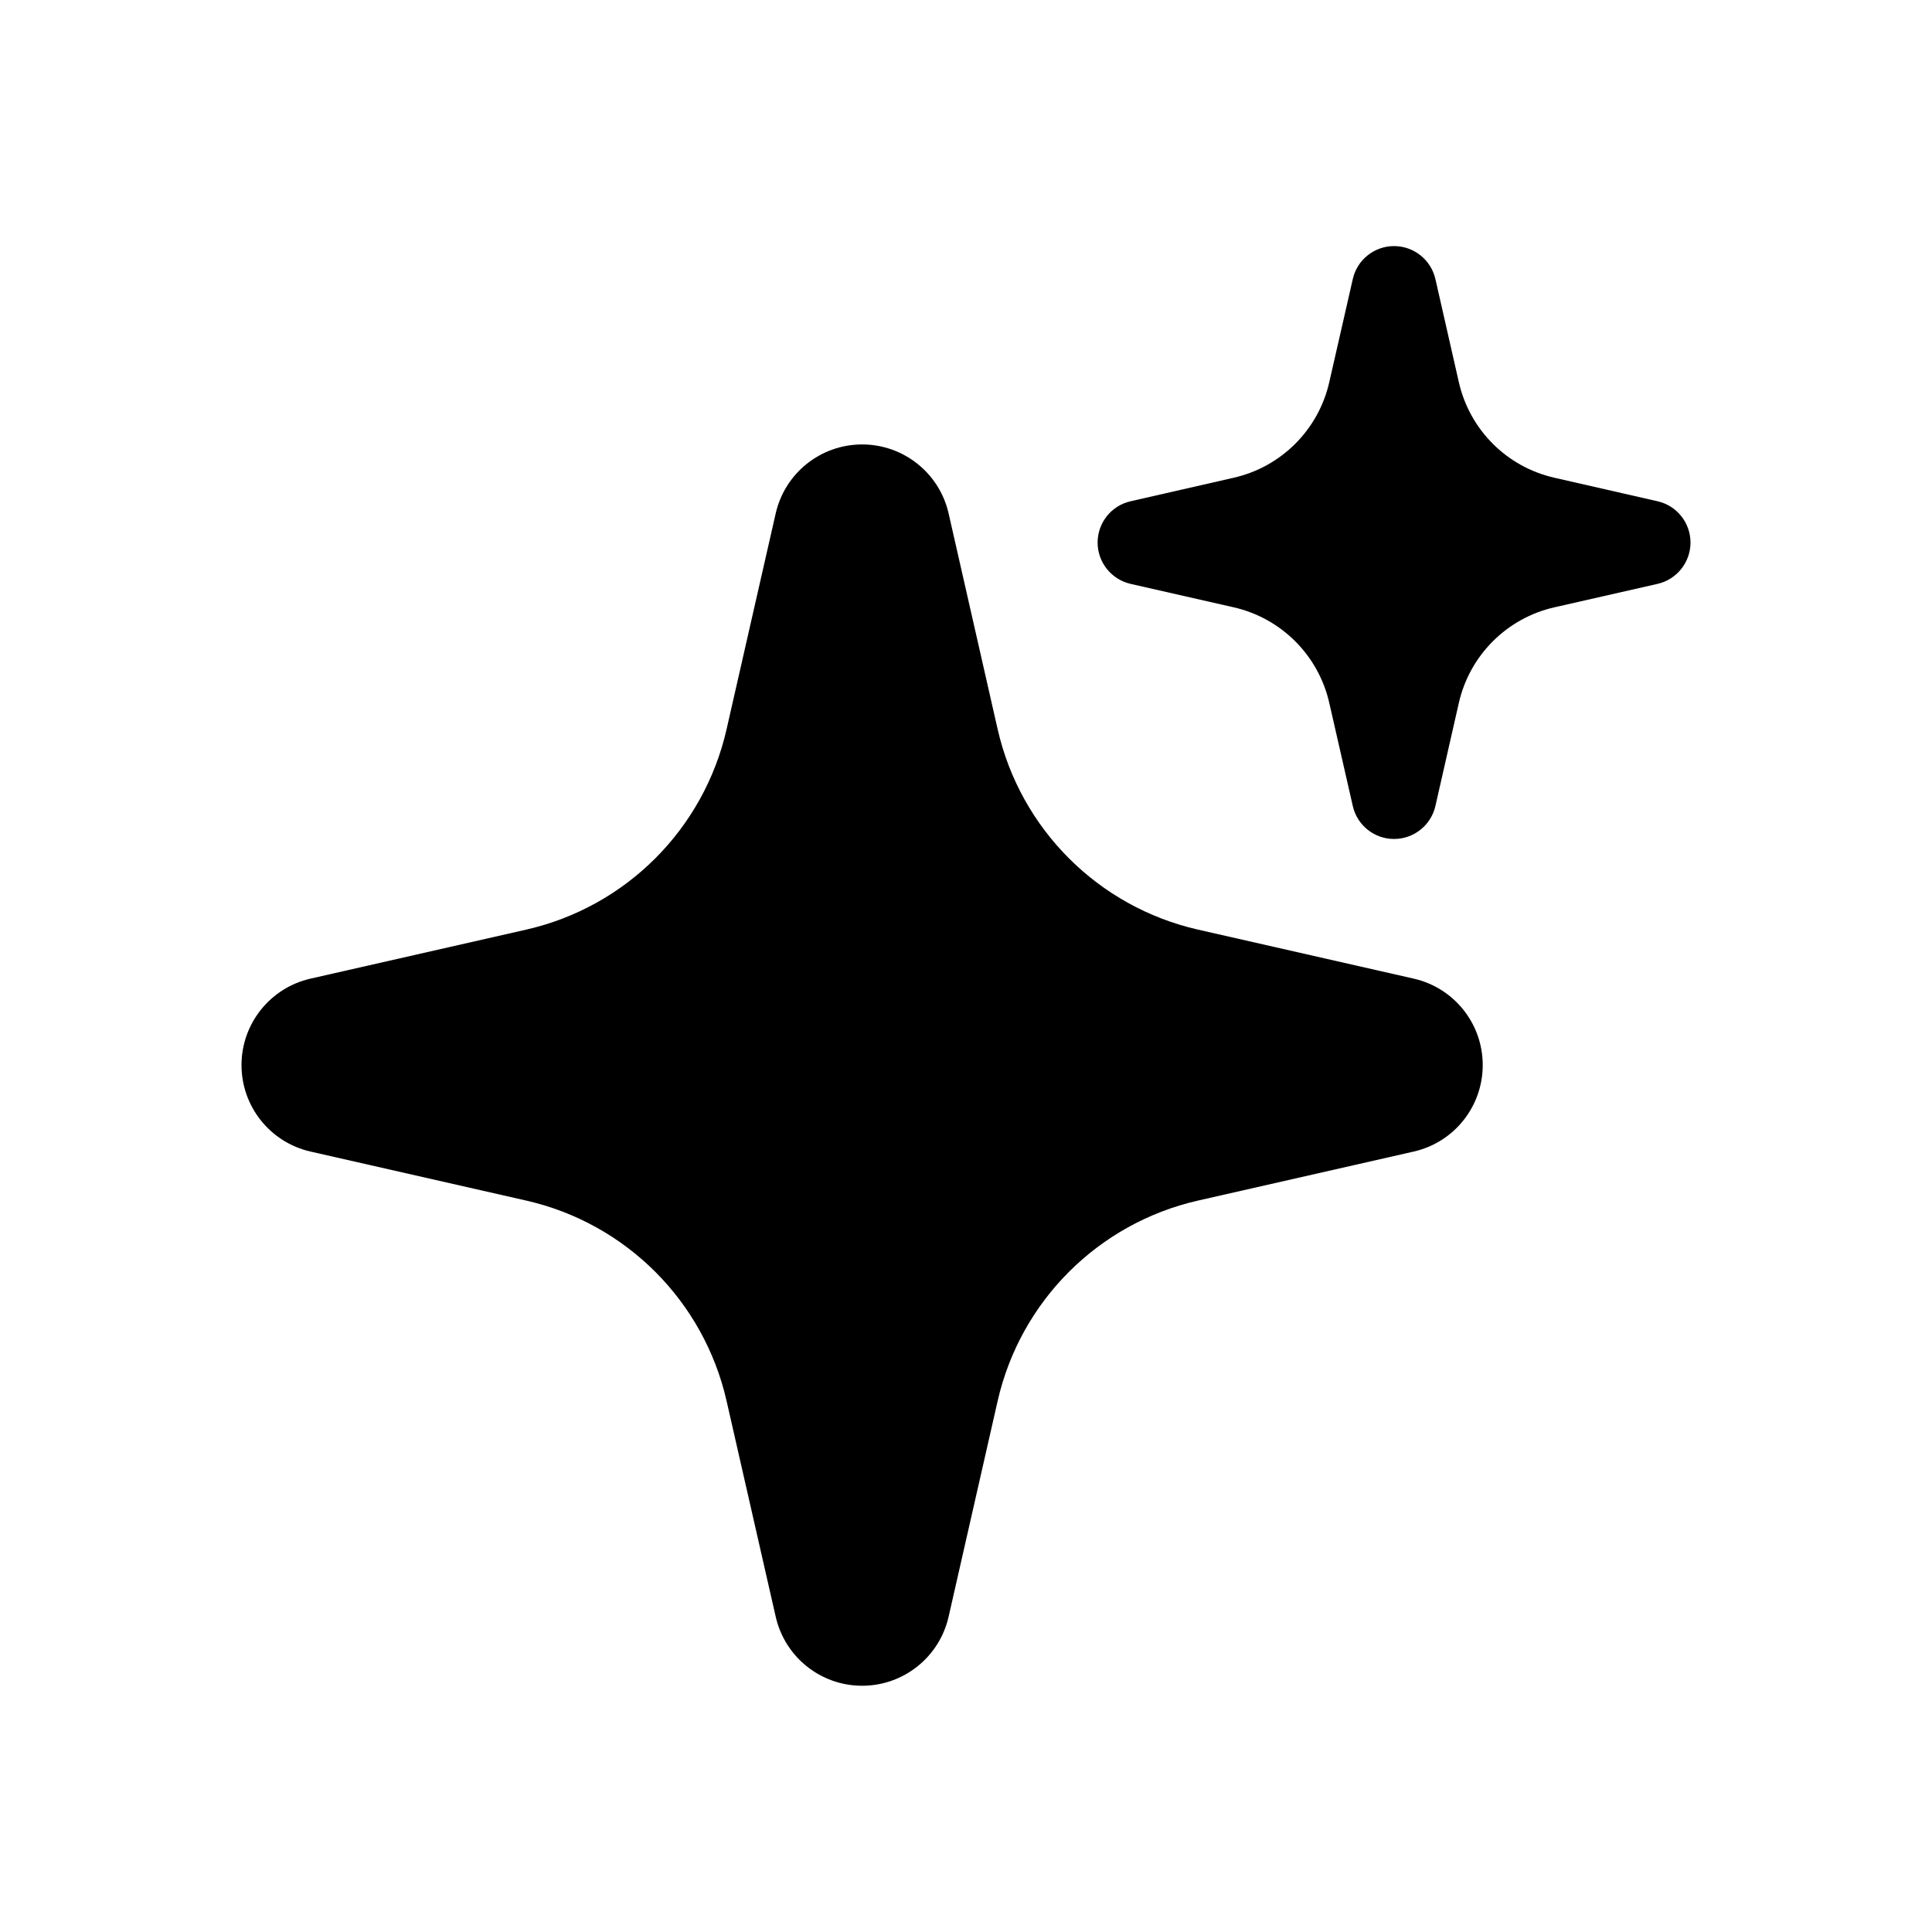
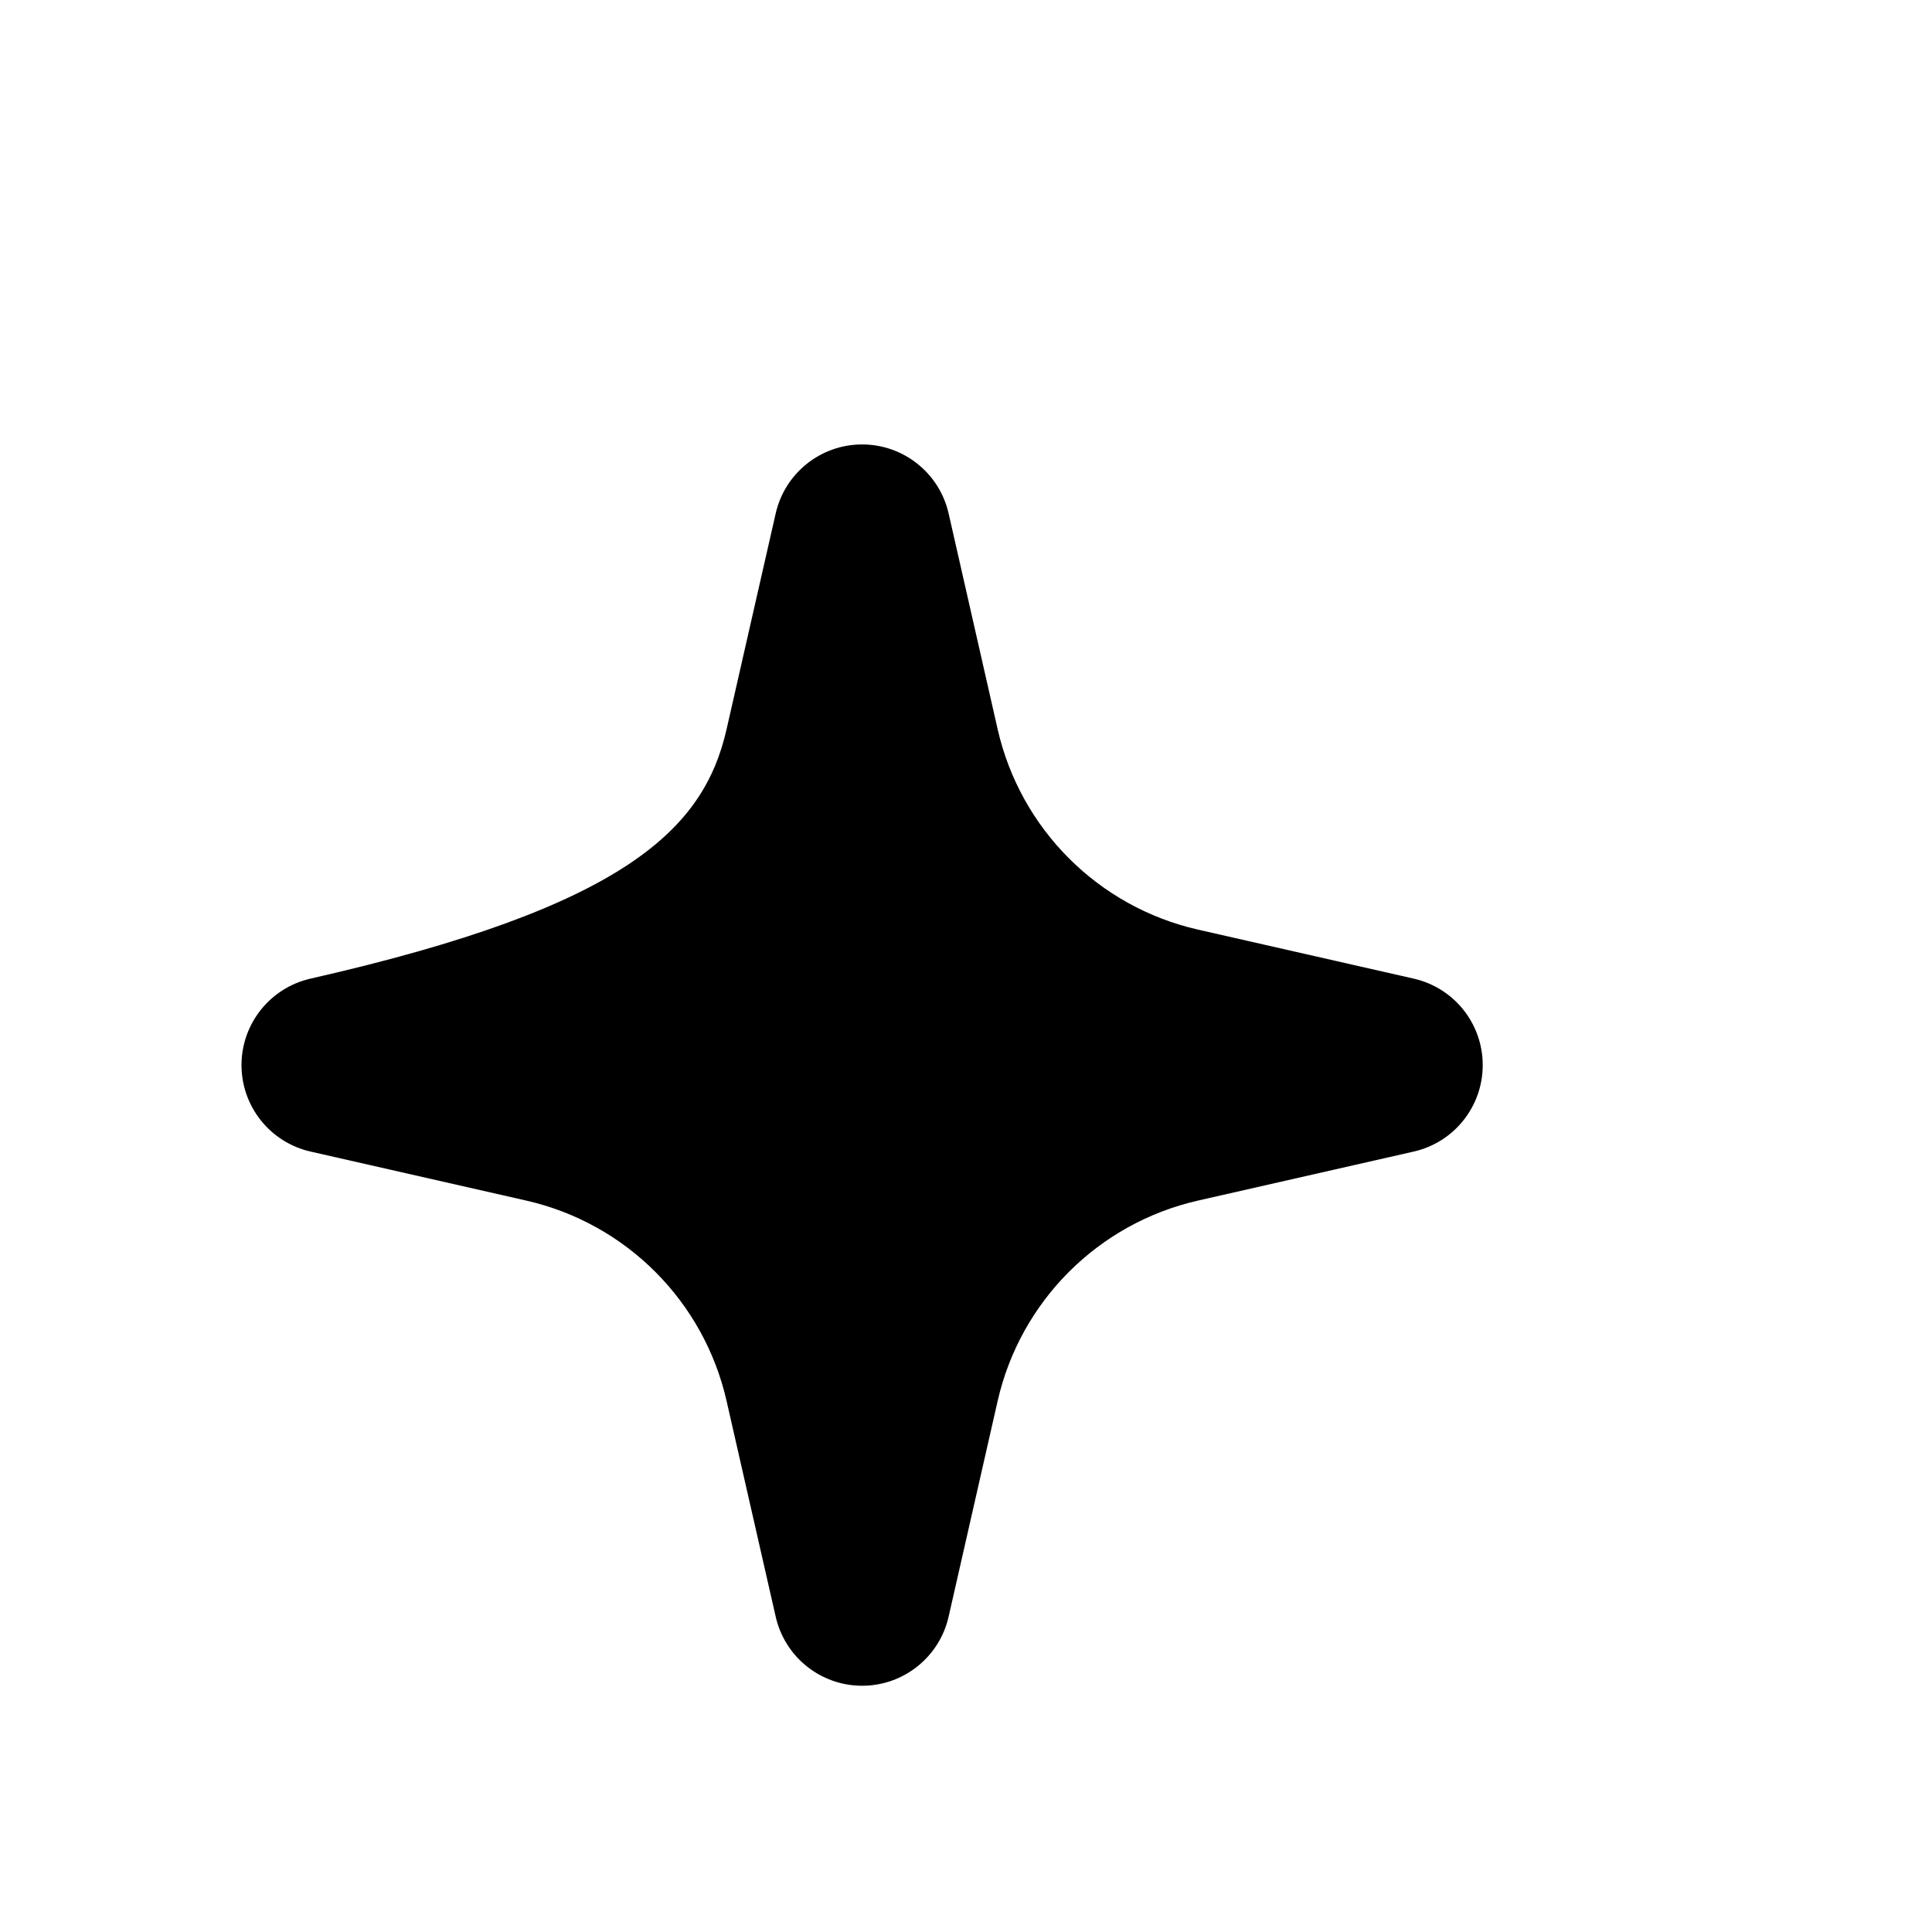
<svg xmlns="http://www.w3.org/2000/svg" width="24" height="24" viewBox="0 0 24 24" fill="none">
-   <path fill-rule="evenodd" clip-rule="evenodd" d="M10.71 5.521C11.224 5.521 11.67 5.877 11.784 6.378L12.393 9.058C12.675 10.298 13.643 11.266 14.882 11.548L17.562 12.157C18.064 12.271 18.419 12.717 18.419 13.231C18.419 13.745 18.064 14.191 17.562 14.305L14.882 14.914C13.643 15.196 12.675 16.164 12.393 17.404L11.784 20.083C11.67 20.585 11.224 20.941 10.71 20.941C10.195 20.941 9.75 20.585 9.636 20.083L9.026 17.404C8.744 16.164 7.777 15.196 6.537 14.914L3.857 14.305C3.356 14.191 3 13.745 3 13.231C3 12.717 3.356 12.271 3.857 12.157L6.537 11.548C7.777 11.266 8.744 10.298 9.026 9.058L9.636 6.378C9.75 5.877 10.195 5.521 10.71 5.521Z" fill="black" />
-   <path fill-rule="evenodd" clip-rule="evenodd" d="M17.317 3.057C17.563 3.057 17.776 3.227 17.831 3.466L18.122 4.746C18.256 5.339 18.718 5.801 19.311 5.935L20.591 6.227C20.83 6.281 21 6.494 21 6.74C21 6.985 20.83 7.198 20.591 7.253L19.311 7.544C18.718 7.678 18.256 8.141 18.122 8.733L17.831 10.013C17.776 10.252 17.563 10.422 17.317 10.422C17.072 10.422 16.859 10.252 16.805 10.013L16.513 8.733C16.379 8.141 15.916 7.678 15.324 7.544L14.044 7.253C13.805 7.198 13.635 6.985 13.635 6.74C13.635 6.494 13.805 6.281 14.044 6.227L15.324 5.935C15.916 5.801 16.379 5.339 16.513 4.746L16.805 3.466C16.859 3.227 17.072 3.057 17.317 3.057Z" fill="black" />
+   <path fill-rule="evenodd" clip-rule="evenodd" d="M10.71 5.521C11.224 5.521 11.67 5.877 11.784 6.378L12.393 9.058C12.675 10.298 13.643 11.266 14.882 11.548L17.562 12.157C18.064 12.271 18.419 12.717 18.419 13.231C18.419 13.745 18.064 14.191 17.562 14.305L14.882 14.914C13.643 15.196 12.675 16.164 12.393 17.404L11.784 20.083C11.67 20.585 11.224 20.941 10.71 20.941C10.195 20.941 9.75 20.585 9.636 20.083L9.026 17.404C8.744 16.164 7.777 15.196 6.537 14.914L3.857 14.305C3.356 14.191 3 13.745 3 13.231C3 12.717 3.356 12.271 3.857 12.157C7.777 11.266 8.744 10.298 9.026 9.058L9.636 6.378C9.75 5.877 10.195 5.521 10.71 5.521Z" fill="black" />
</svg>